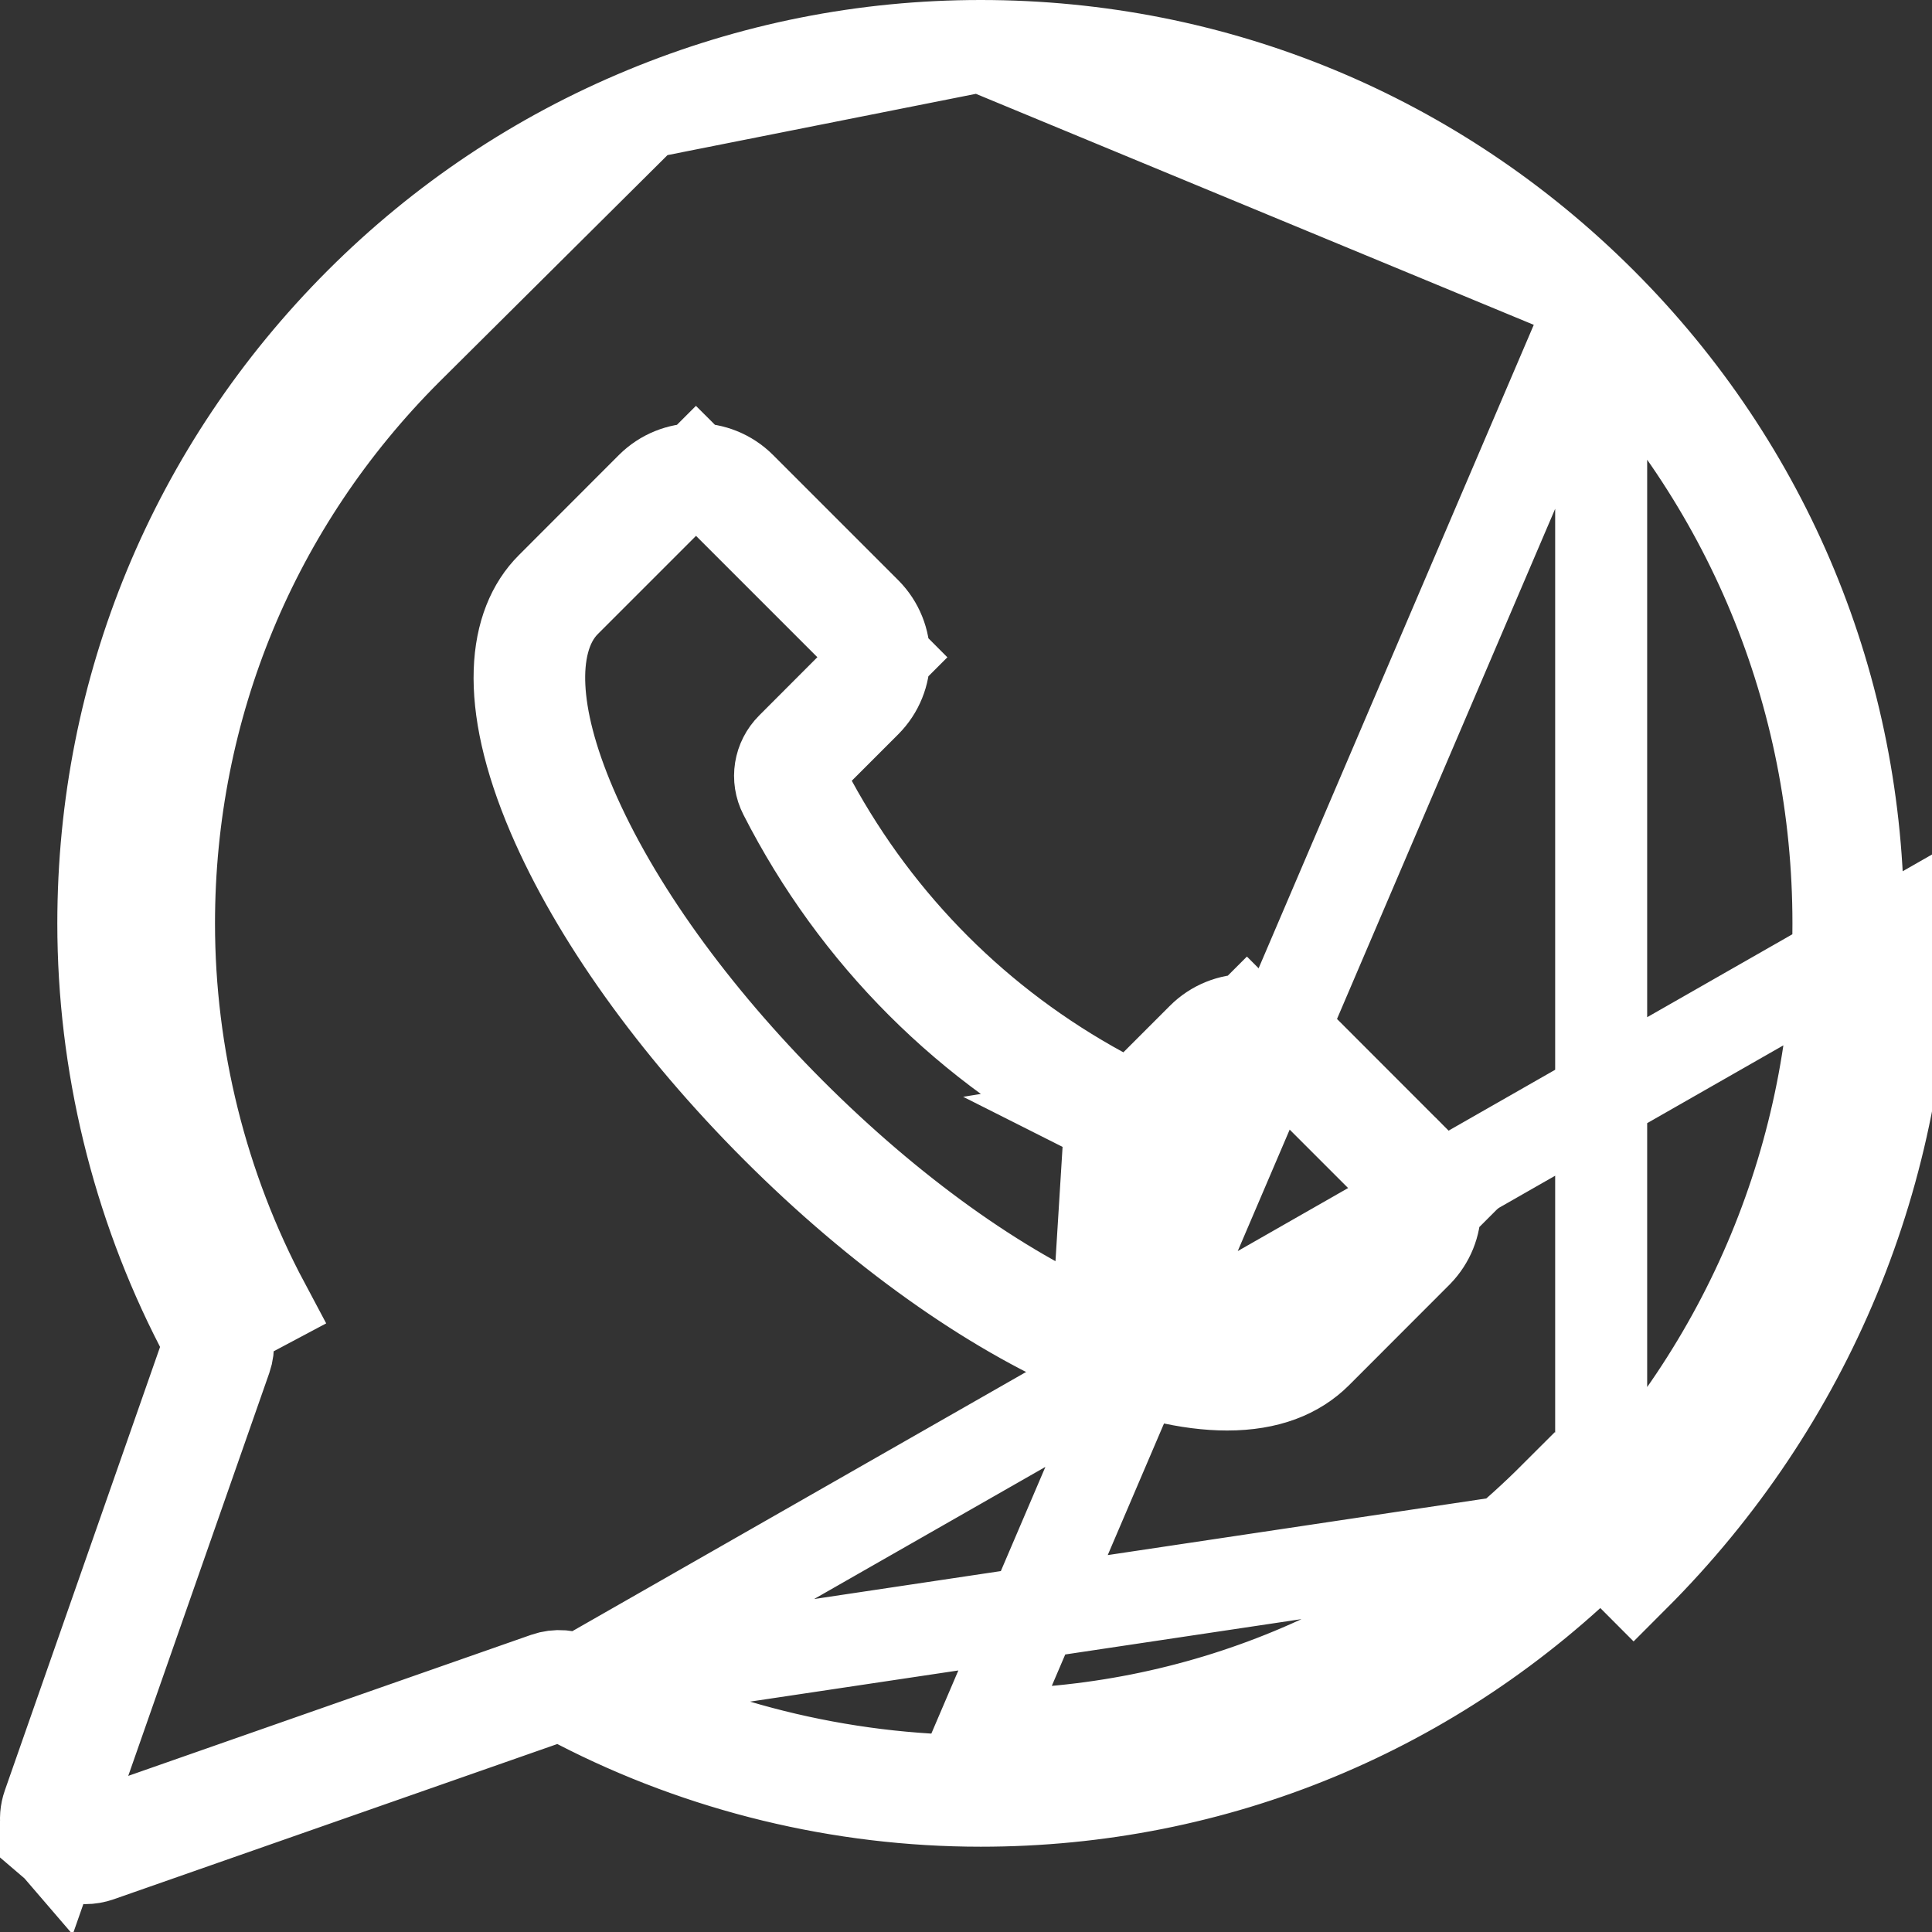
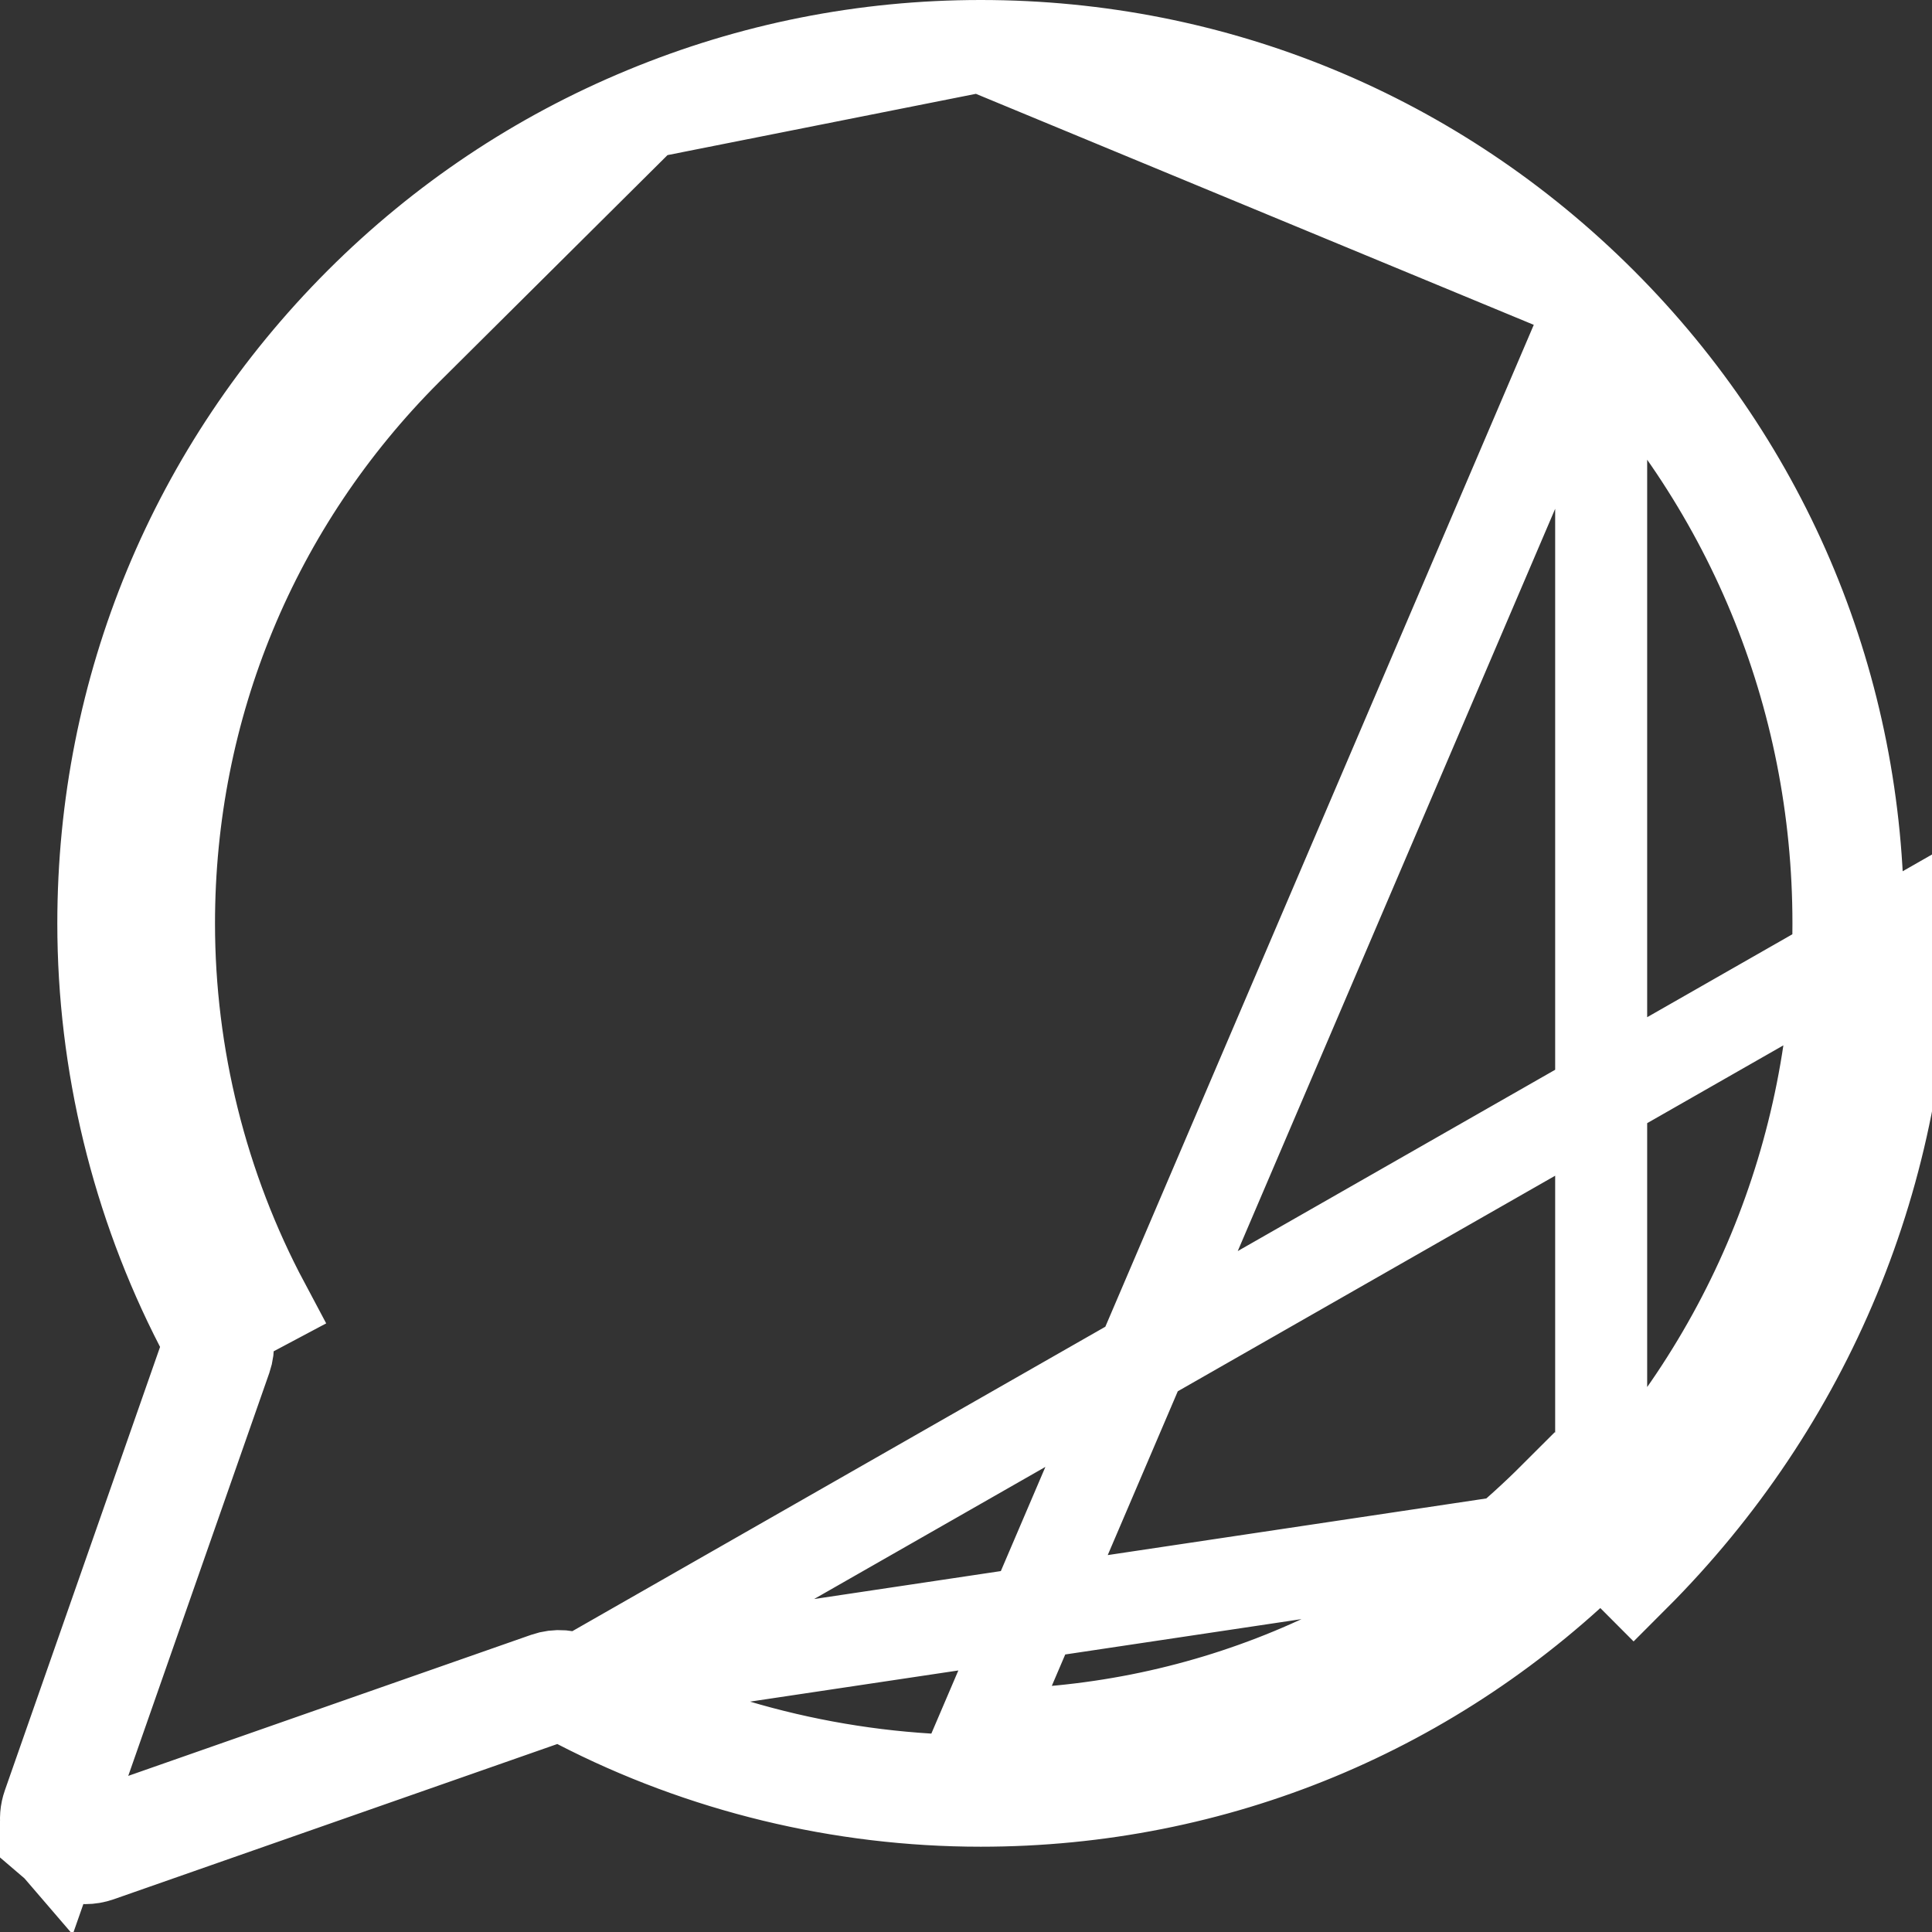
<svg xmlns="http://www.w3.org/2000/svg" width="21" height="21" viewBox="0 0 21 21" fill="none">
  <rect x="0" y="0" width="21" height="21" fill="#333333" stroke="none" />
  <path d="M17.404 3.293L17.404 3.293C15.601 1.491 13.209 0.5 10.66 0.5H10.66H10.66H10.66H10.66H10.66H10.66H10.66H10.66H10.66H10.66H10.66H10.66H10.66H10.66H10.66H10.66H10.66H10.66H10.66H10.66H10.66H10.66H10.66H10.66H10.66H10.66H10.66H10.66H10.66H10.66H10.66H10.66H10.66H10.66H10.66H10.66H10.66H10.66H10.66H10.66H10.66H10.66H10.66H10.66H10.66H10.66H10.66H10.66H10.66H10.66H10.66H10.66H10.66H10.66H10.66H10.66H10.66H10.66H10.66H10.66H10.659H10.659H10.659H10.659H10.659H10.659H10.659H10.659H10.659H10.659H10.659H10.659H10.659H10.659H10.659H10.659H10.659H10.659H10.659H10.659H10.659H10.659H10.659H10.659H10.659H10.659H10.659H10.659H10.659H10.659H10.659H10.659H10.659H10.659H10.659H10.659H10.659H10.659H10.659H10.659H10.659H10.659H10.659H10.659H10.659H10.659L17.404 3.293ZM17.404 3.293C19.206 5.095 20.197 7.488 20.197 10.037C20.197 12.585 19.205 14.978 17.404 16.78M17.404 3.293V16.78M7.01 1.225L7.01 1.225C5.848 1.706 4.808 2.402 3.916 3.293C2.115 5.095 1.123 7.488 1.123 10.037C1.123 11.556 1.49 13.066 2.184 14.411L2.283 14.602L2.212 14.805L0.525 19.625C0.525 19.625 0.525 19.625 0.525 19.625C0.473 19.773 0.503 19.929 0.604 20.046L0.922 19.138L2.455 14.759C2.494 14.647 2.484 14.521 2.427 14.413C2.427 14.413 2.427 14.413 2.427 14.413L2.869 14.178C2.194 12.911 1.837 11.479 1.837 10.037C1.837 7.68 2.755 5.464 4.421 3.798L7.01 1.225ZM7.01 1.225C8.171 0.744 9.399 0.5 10.659 0.5L7.01 1.225ZM17.252 16.629C17.252 16.629 17.252 16.629 17.252 16.629C19.012 14.869 19.983 12.526 19.983 10.037C19.983 7.547 19.012 5.205 17.252 3.445L10.66 18.86C13.017 18.86 15.232 17.942 16.899 16.275L17.252 16.629ZM17.252 16.629C15.492 18.389 13.149 19.36 10.66 19.36C9.137 19.36 7.624 18.983 6.284 18.27M17.252 16.629L6.284 18.27M6.284 18.27C6.176 18.212 6.049 18.203 5.938 18.242L5.938 18.242L1.559 19.775L0.651 20.093C0.731 20.162 0.829 20.197 0.927 20.197C0.975 20.197 1.023 20.189 1.072 20.172L5.892 18.485L6.095 18.414L6.286 18.512C7.631 19.207 9.141 19.573 10.66 19.573C13.208 19.573 15.601 18.582 17.404 16.78C17.404 16.78 17.404 16.78 17.404 16.78M6.284 18.27L20.697 10.037C20.697 12.718 19.653 15.238 17.757 17.134L17.404 16.78" stroke="white" />
-   <path d="M11.925 14.489L11.925 14.489C10.84 14.024 9.661 13.171 8.593 12.103C7.526 11.035 6.673 9.856 6.208 8.772C5.987 8.257 5.88 7.821 5.863 7.466C5.847 7.133 5.907 6.776 6.144 6.539L7.212 5.471L7.565 5.118L7.919 5.471L9.238 6.79L9.591 7.144L9.238 7.497L8.606 8.13L8.606 8.13C8.473 8.263 8.441 8.462 8.526 8.628L8.526 8.628C9.309 10.163 10.533 11.387 12.069 12.171L11.925 14.489ZM11.925 14.489C12.44 14.709 12.875 14.817 13.231 14.834C13.563 14.85 13.921 14.79 14.158 14.553L15.225 13.485L15.579 13.131L15.225 12.778L13.906 11.459L13.553 11.105L13.199 11.459L12.567 12.091L12.567 12.091M11.925 14.489L12.567 12.091M12.567 12.091C12.434 12.224 12.235 12.255 12.069 12.171L12.567 12.091ZM15.598 13.131C15.598 13.311 15.53 13.477 15.406 13.606L15.397 13.615L14.309 14.704C14.309 14.704 14.309 14.704 14.309 14.704C14.094 14.918 13.781 15.049 13.338 15.049C12.931 15.049 12.428 14.937 11.841 14.685C10.765 14.224 9.553 13.366 8.442 12.254C7.331 11.143 6.472 9.932 6.011 8.856C5.468 7.588 5.594 6.786 5.993 6.388L7.081 5.299C7.348 5.033 7.783 5.033 8.049 5.299L9.41 6.66L9.41 6.66C9.676 6.927 9.676 7.361 9.41 7.628L9.41 7.628L8.905 8.133L8.64 8.397L8.819 8.725C9.549 10.064 10.633 11.148 11.971 11.877L12.3 12.056L12.564 11.792L13.069 11.287C13.335 11.02 13.77 11.02 14.037 11.287L15.397 12.648L15.398 12.648C15.527 12.777 15.598 12.947 15.598 13.131Z" stroke="white" />
</svg>